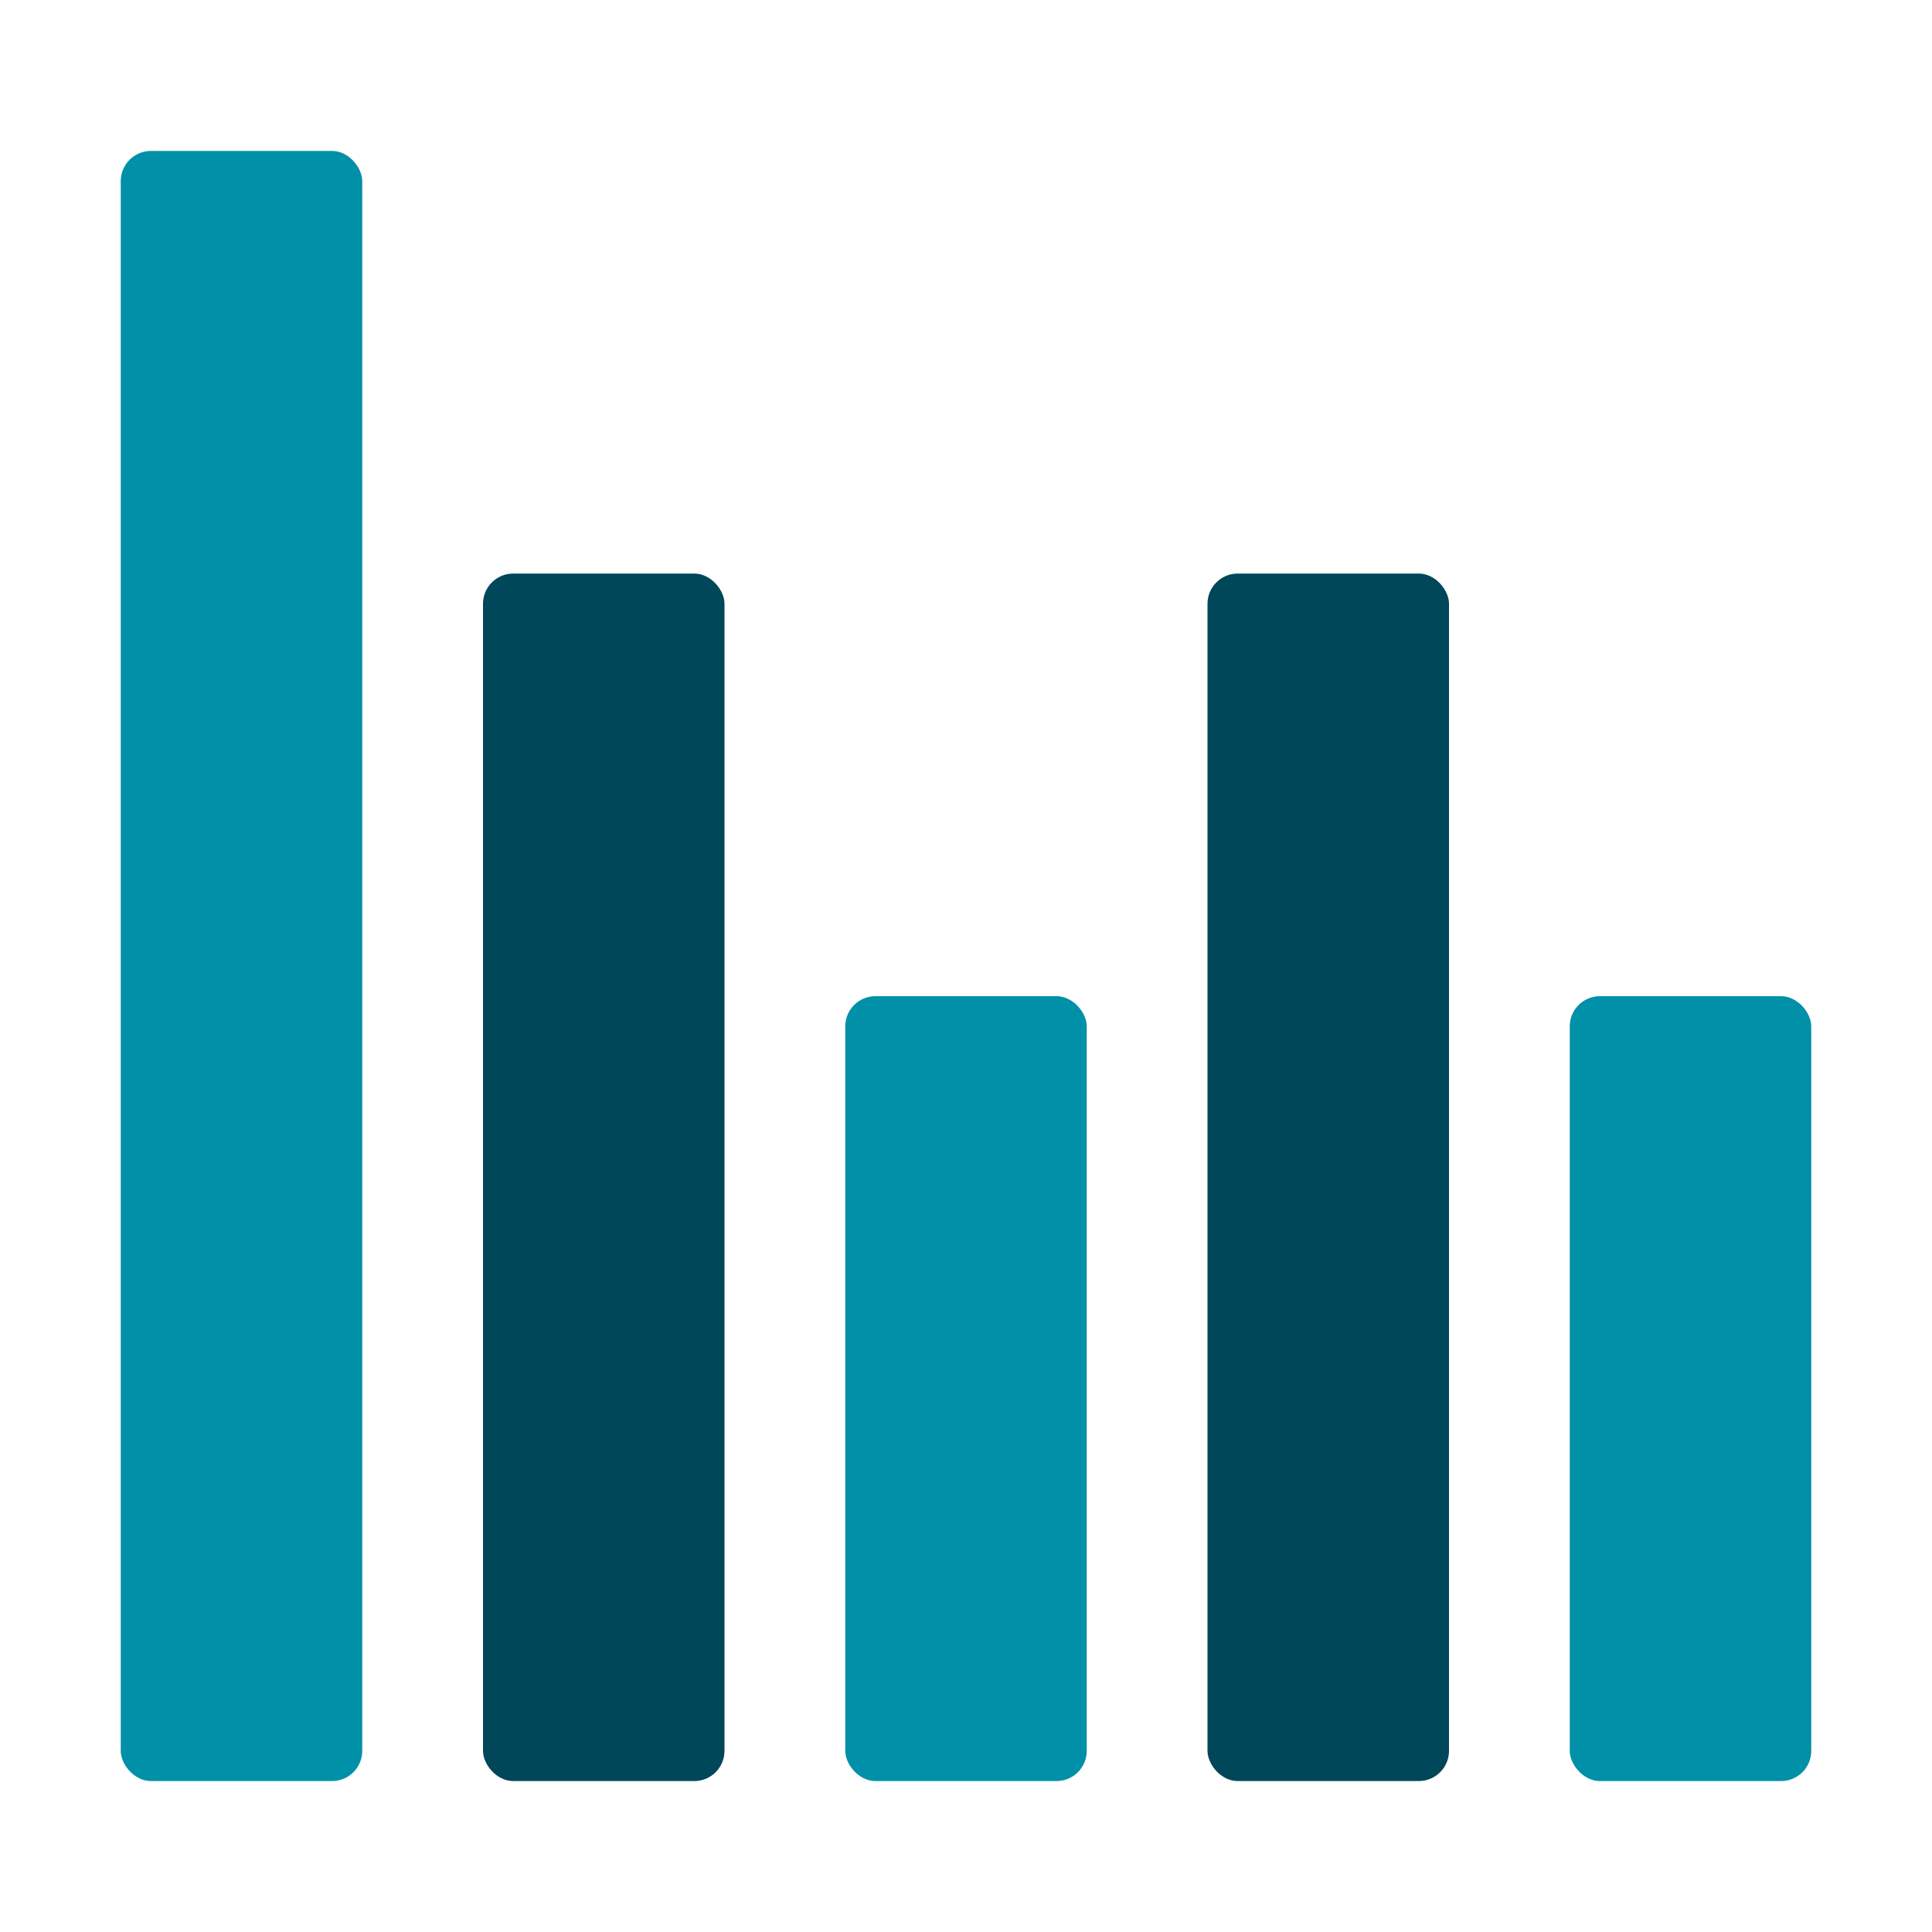
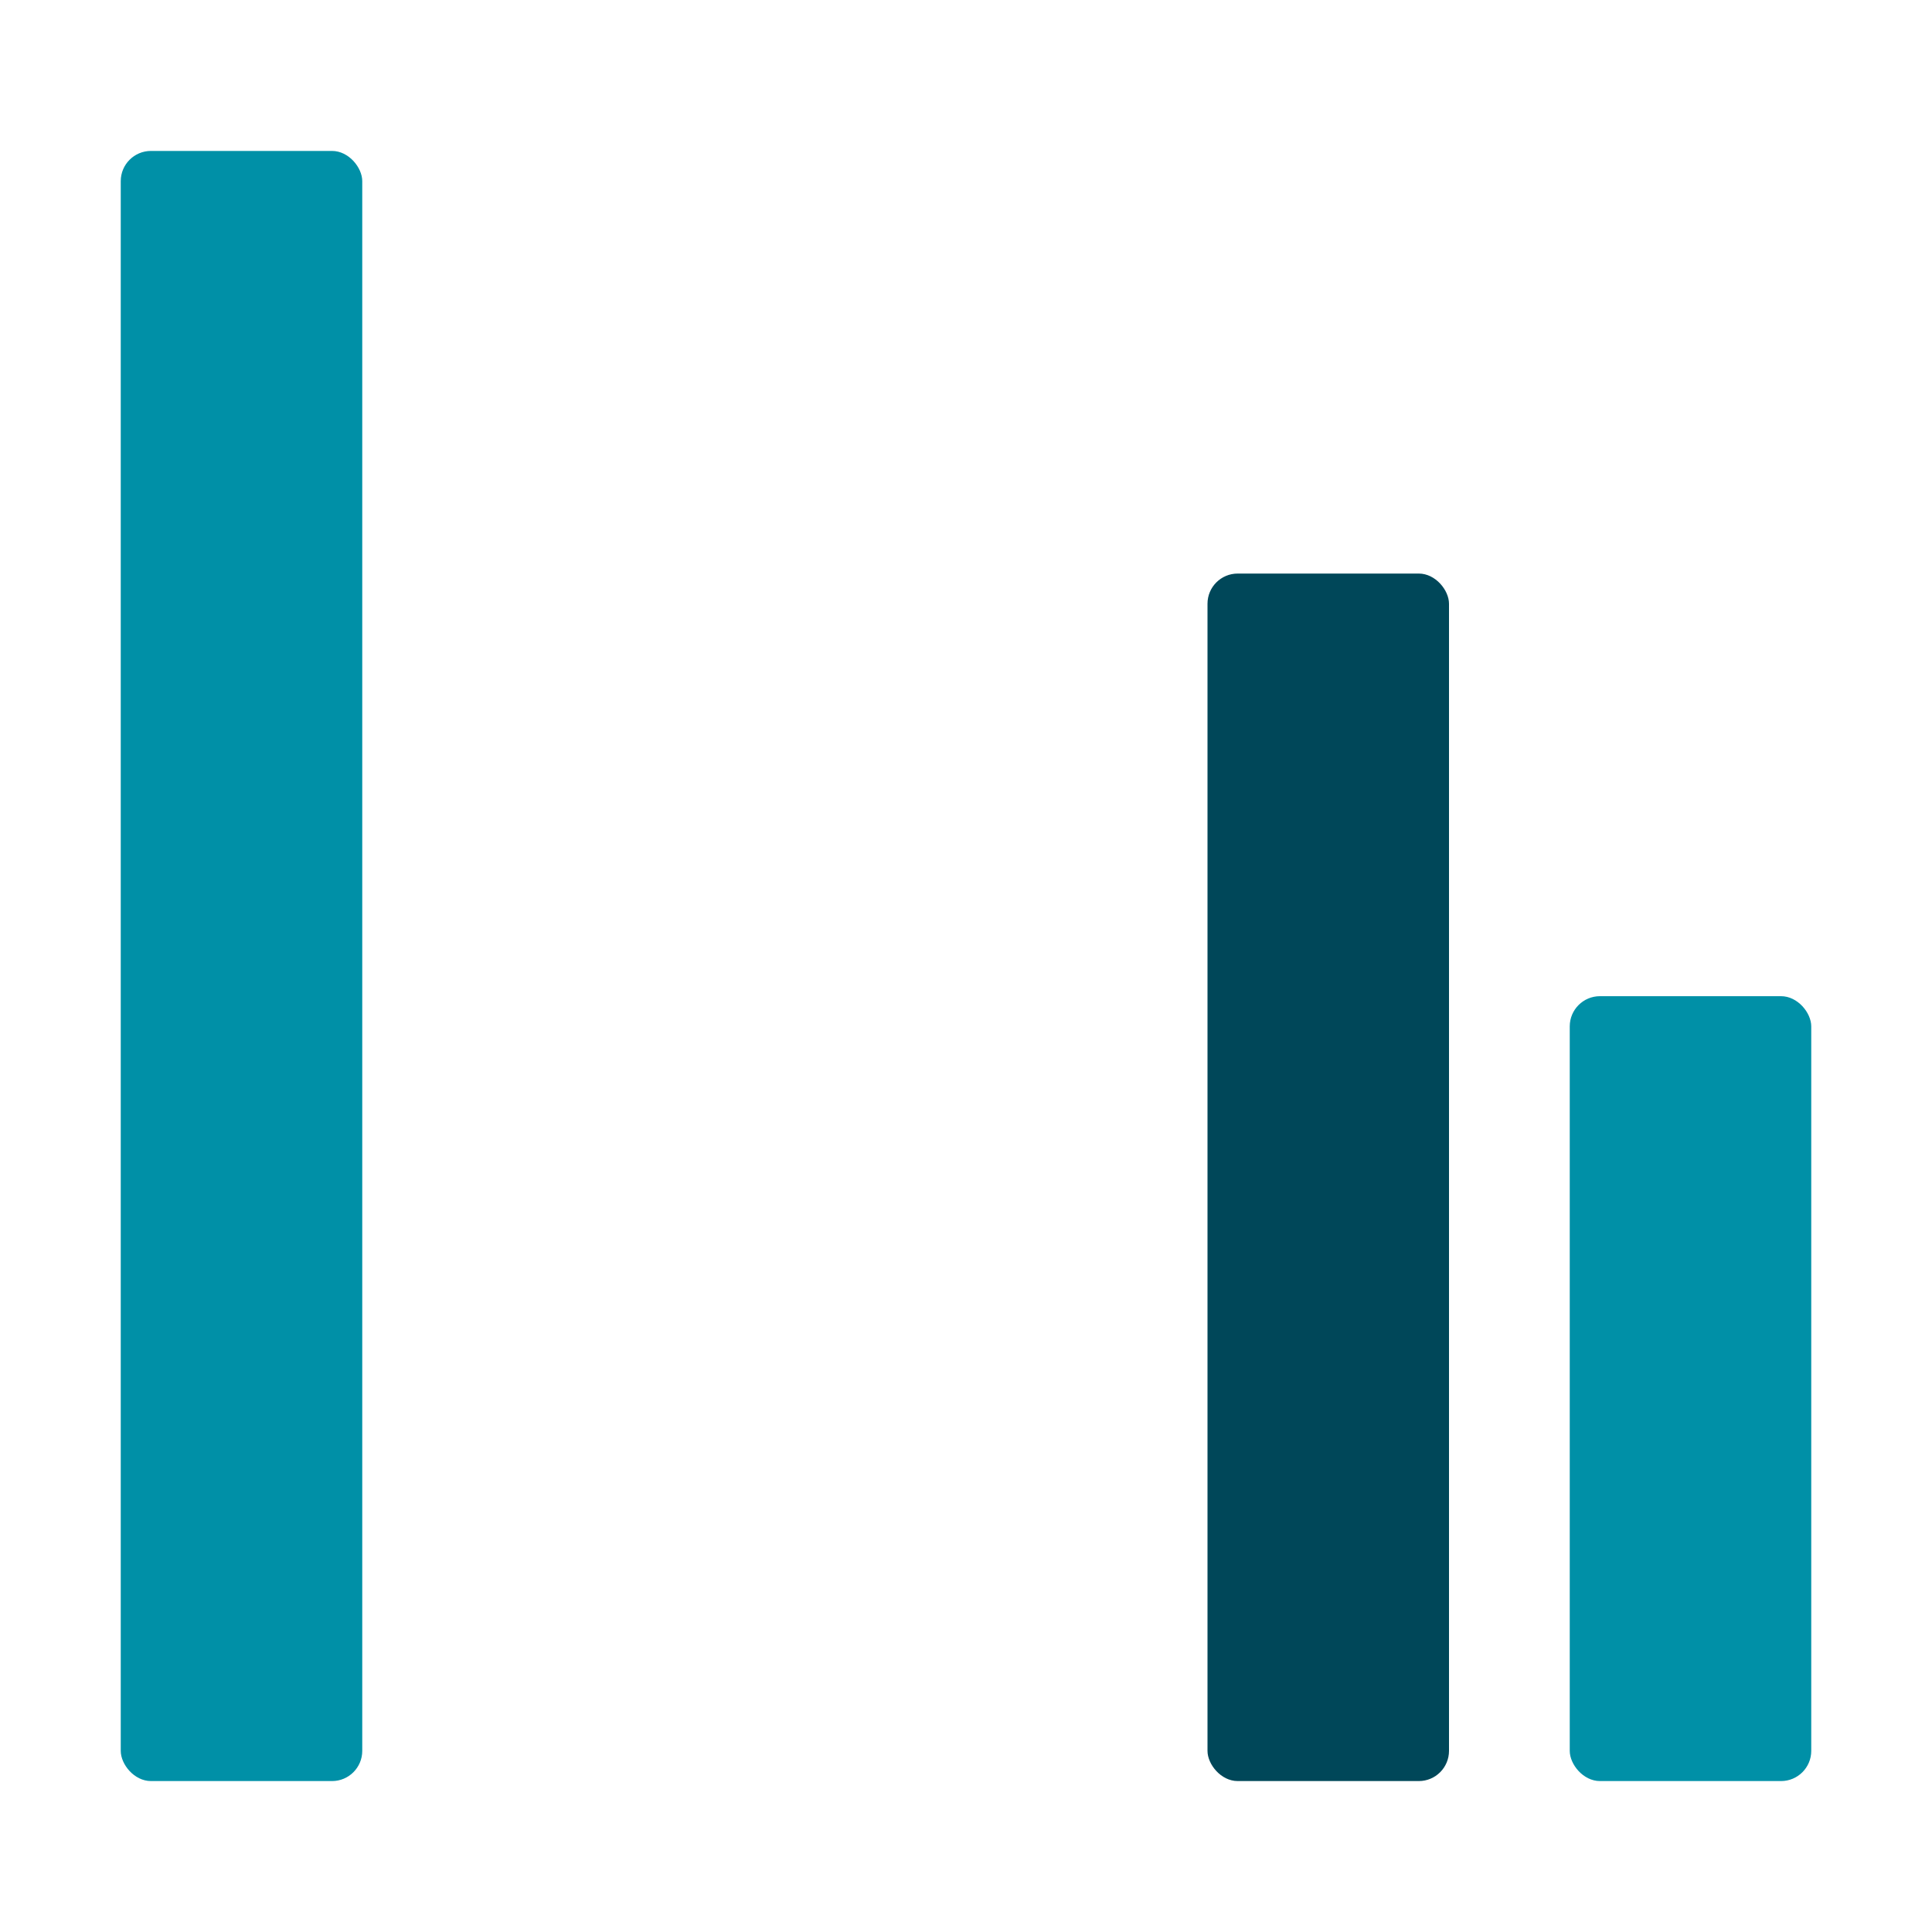
<svg xmlns="http://www.w3.org/2000/svg" viewBox="0 0 64 64">
  <title>analytics</title>
  <g fill="#004759" class="nc-icon-wrapper">
-     <rect x="16" y="19" width="8" height="40" rx="1" ry="1" data-color="color-2" />
-     <rect x="28" y="33" width="8" height="26" rx="1" ry="1" fill="#0090a7" />
    <rect x="40" y="19" width="8" height="40" rx="1" ry="1" data-color="color-2" />
    <rect x="52" y="33" width="8" height="26" rx="1" ry="1" fill="#0090a7" />
    <rect x="4" y="5" width="8" height="54" rx="1" ry="1" fill="#0090a7" />
  </g>
</svg>